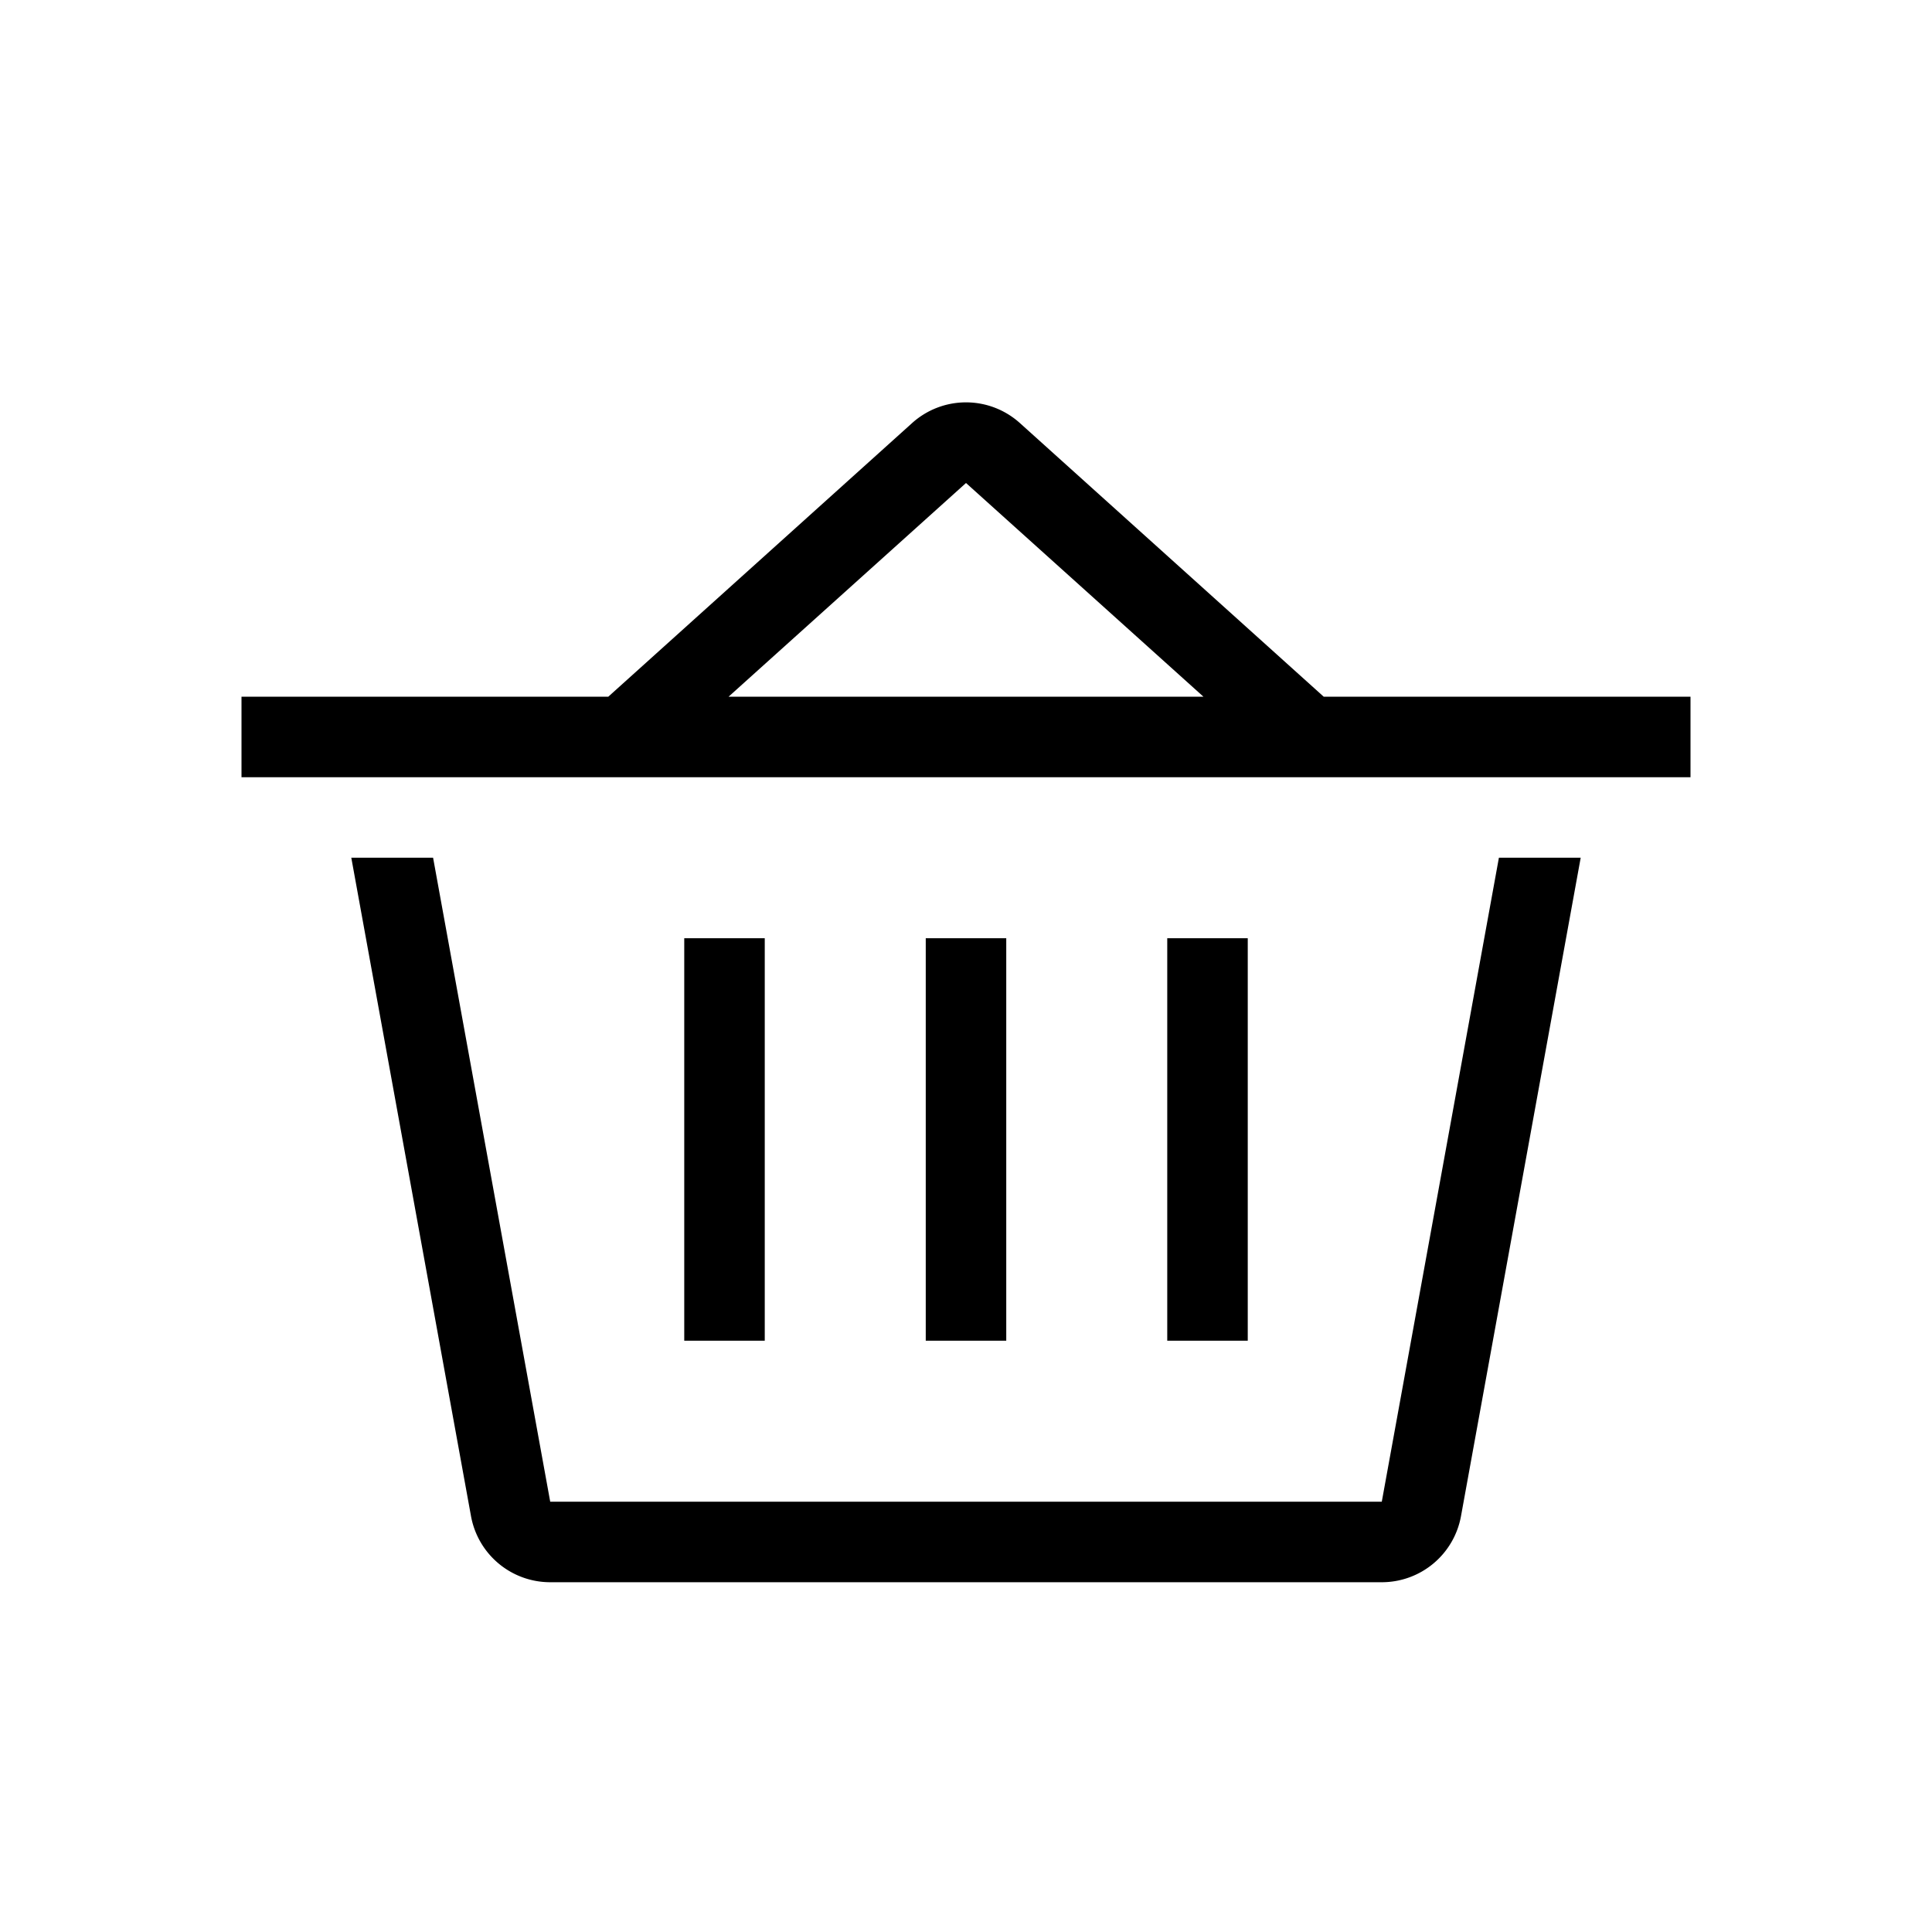
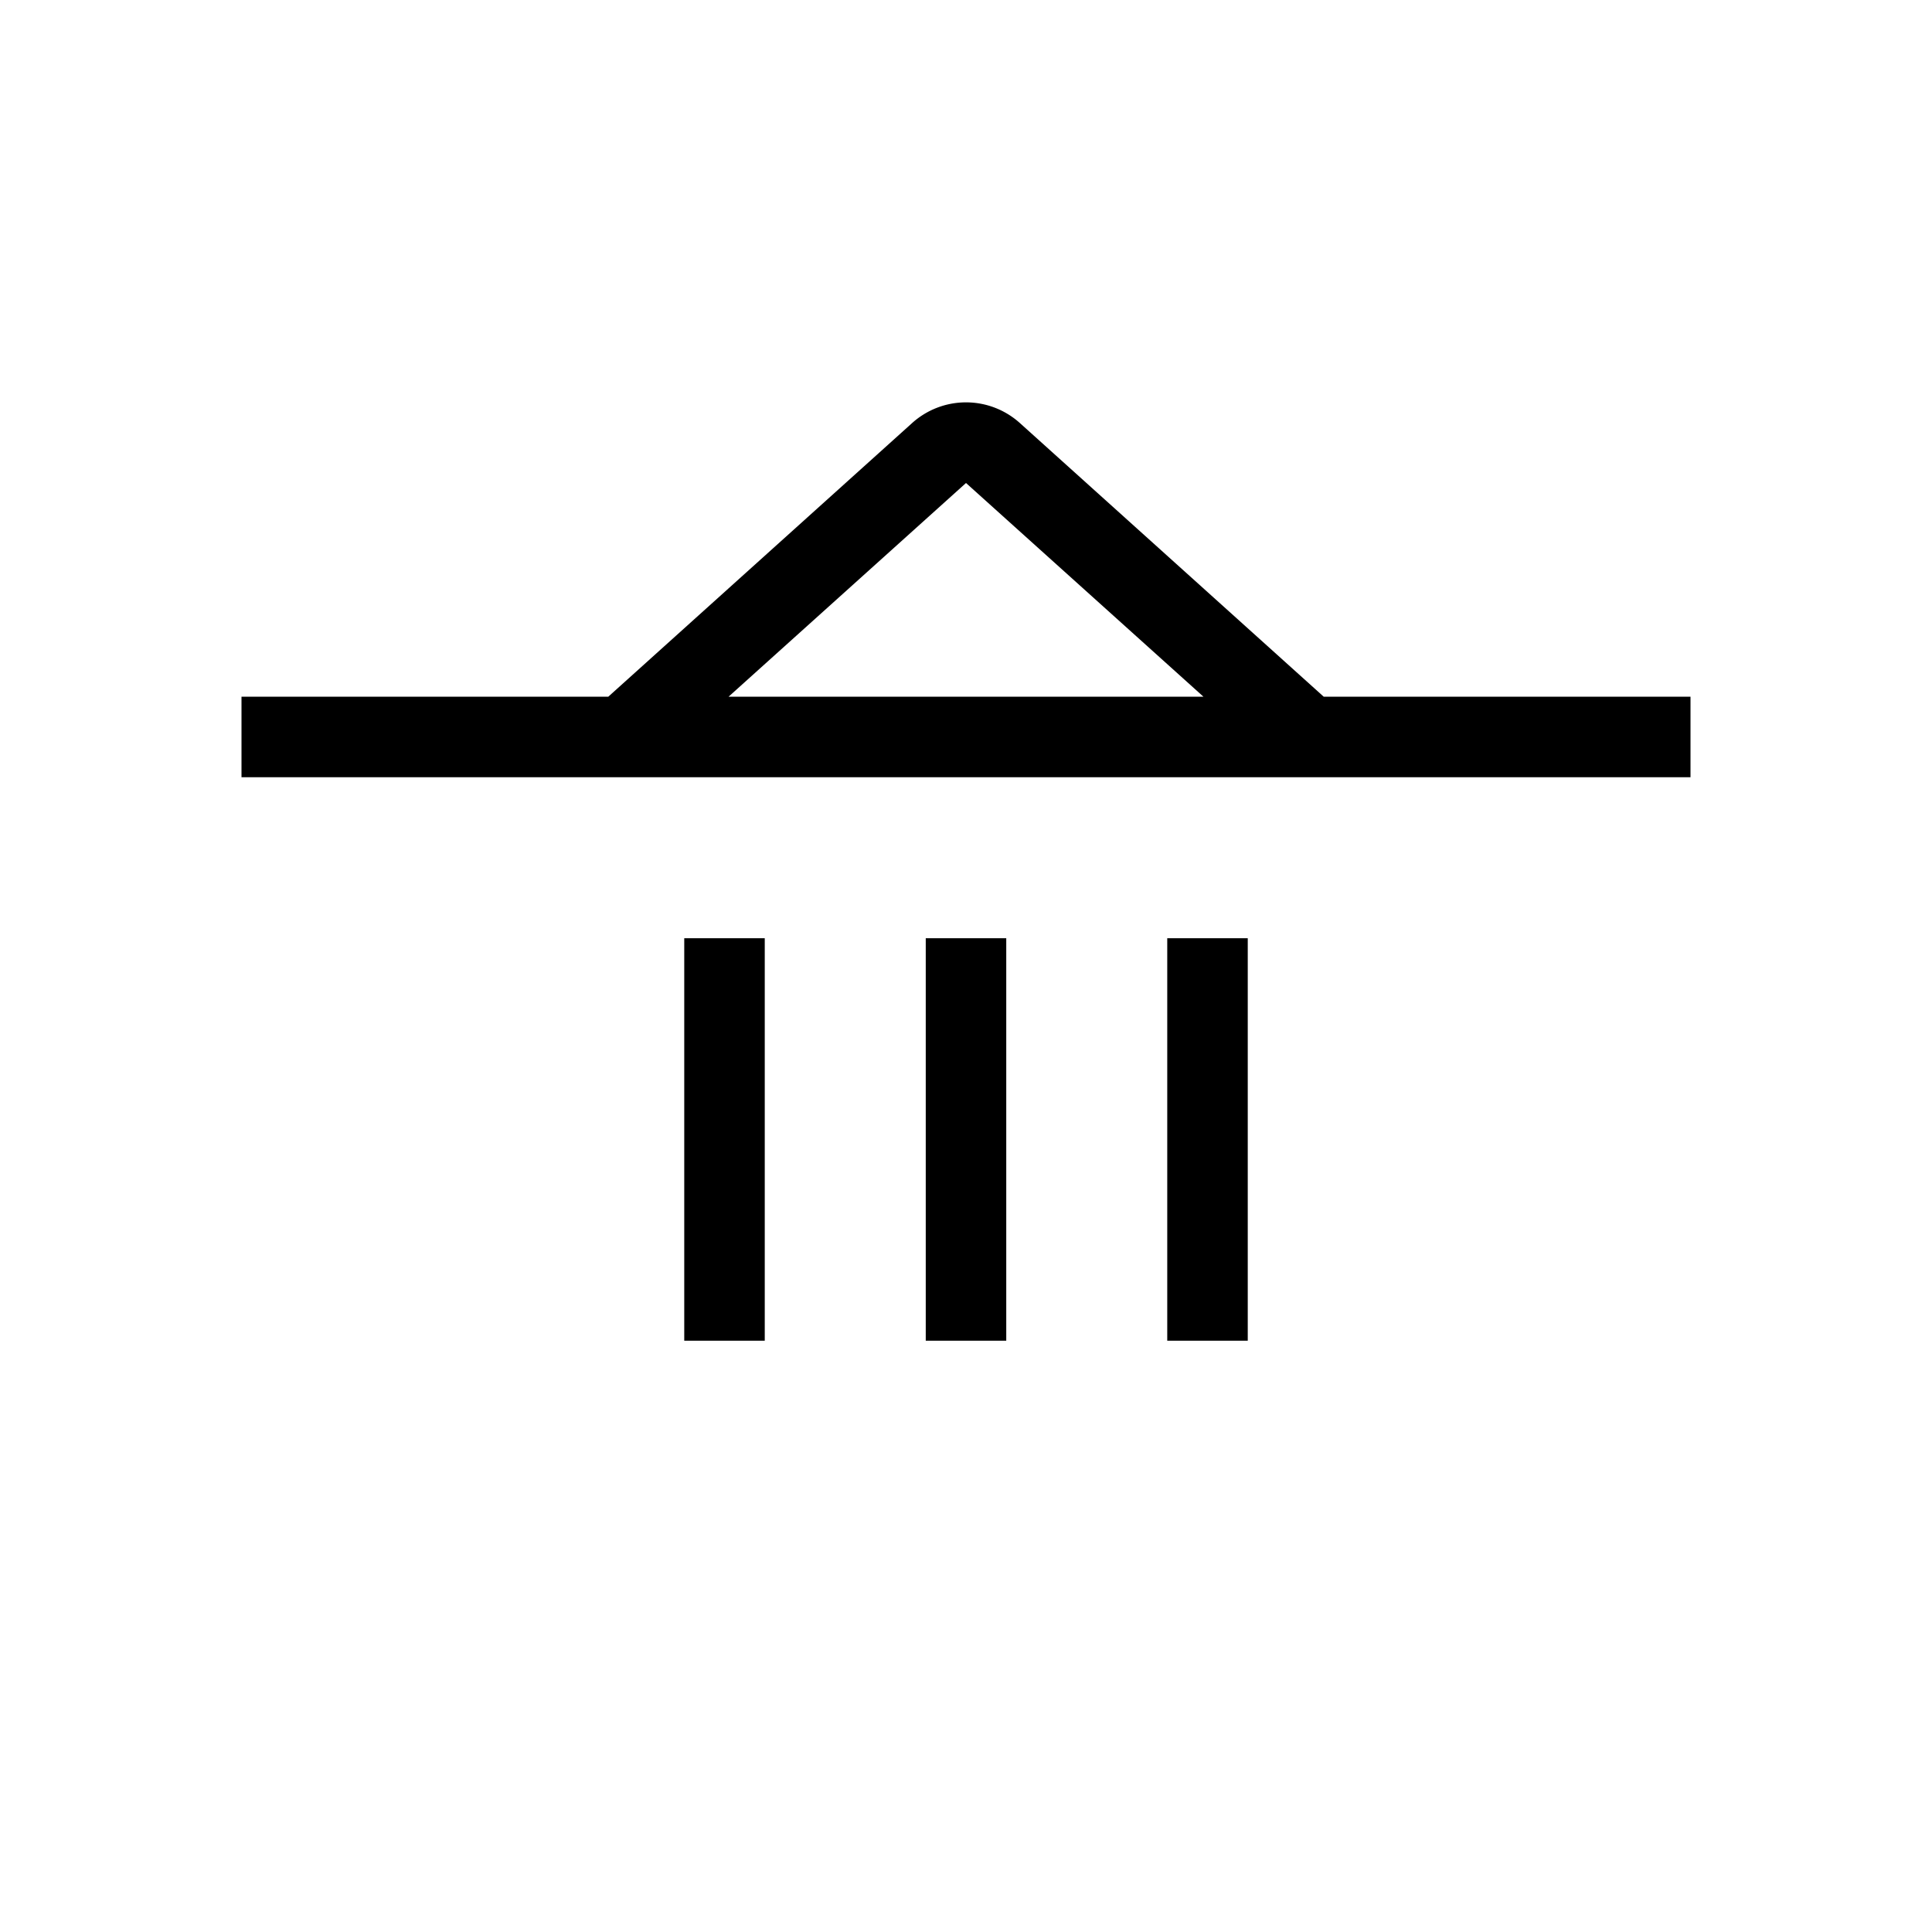
<svg xmlns="http://www.w3.org/2000/svg" width="24" height="24">
  <path d="M8.5 16.655v-5h1v5zm3 0v-5h1v5zm3 0v-5h1v5zm1.944-8H21v1H3v-1h4.556l3.775-3.4a1 1 0 0 1 1.338 0zm-7.394 0h5.9L12 6z" fill-rule="evenodd" />
-   <path d="m6.835 18.655-1.455-8H4.364l1.487 8.179a1 1 0 0 0 .984.821h10.33a1 1 0 0 0 .984-.821l1.487-8.179H18.62l-1.455 8z" />
</svg>